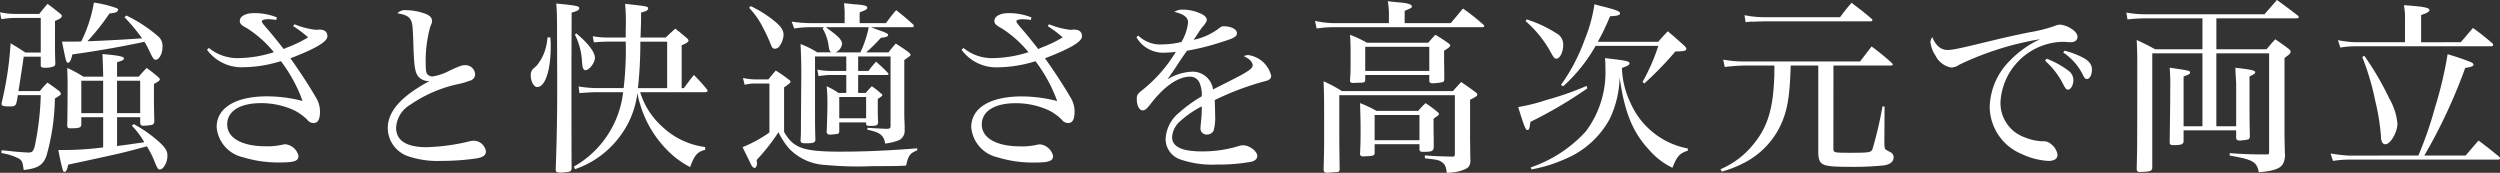
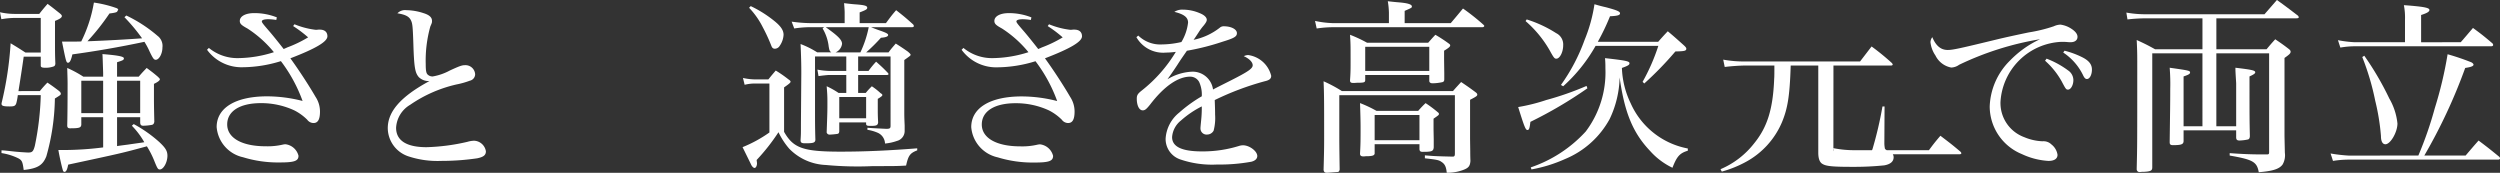
<svg xmlns="http://www.w3.org/2000/svg" id="pfmc_01_fig_ttl2" width="238.47" height="16.48" viewBox="0 0 238.47 16.48" preserveAspectRatio="none">
  <rect x="0" y="0" width="238.47" height="16.48" fill="#333333" stroke="none" />
  <defs>
    <clipPath id="clip-path">
      <rect id="長方形_668" data-name="長方形 668" width="238.47" height="16.48" fill="none" />
    </clipPath>
  </defs>
  <g id="グループ_990" data-name="グループ 990">
    <g id="グループ_989" data-name="グループ 989" transform="translate(0 0)" clip-path="url(#clip-path)">
      <path id="パス_7795" data-name="パス 7795" d="M3.8,8.621a10.548,10.548,0,0,1,.724-.811c.494.335.636.44,1.1.793.14.125.177.2.177.266,0,.107-.018.125-.566.46a21.206,21.206,0,0,1-.813,5.51C4.081,15.7,3.587,16,2.261,16.147c-.105-.778-.158-.918-.512-1.113a5.626,5.626,0,0,0-1.606-.5v-.264c.317.018.317.018,1.288.125.353.035,1.1.087,1.273.087.371,0,.476-.105.618-.636a26.86,26.86,0,0,0,.566-4.84H1.7a5.512,5.512,0,0,1-.141.759c-.089.266-.2.32-.619.32-.619,0-.793-.054-.793-.248a.424.424,0,0,1,.017-.125,32.5,32.5,0,0,0,.849-5.653c.618.372.811.494,1.412.883H3.887v-3.3h-2.4a7.609,7.609,0,0,0-1.358.123L0,1.1a6.451,6.451,0,0,0,1.483.159H3.744C4.081.832,4.186.707,4.539.3c.548.406.69.53,1.184.918.125.107.177.177.177.248,0,.143-.2.282-.654.46V3.764c0,1.079,0,1.414.035,2.243-.017.161-.069.23-.176.266a2.245,2.245,0,0,1-.742.123c-.371,0-.476-.053-.476-.212V5.337H2.261c-.071.512-.23,1.606-.5,3.285Zm7.367,2.491v2.756c.21-.035.21-.035,1.023-.141.724-.107,1.255-.176,1.573-.228a7.482,7.482,0,0,0-1.184-1.573l.176-.158a12.561,12.561,0,0,1,2.439,1.713c.583.547.777.847.777,1.306,0,.618-.371,1.309-.724,1.309-.177,0-.23-.071-.548-.865a8.79,8.79,0,0,0-.688-1.343c-2.4.652-2.4.652-7.508,1.748-.087.478-.194.691-.353.691-.087,0-.141-.072-.176-.23-.089-.3-.3-1.22-.406-1.856h.688a29.989,29.989,0,0,0,3.585-.248V11.112H7.756v.724c-.037.282-.2.335-1.079.335-.177,0-.246-.069-.264-.23.018-.723.035-1.961.035-4.027,0-.407-.017-.795-.035-1.5a10.706,10.706,0,0,1,1.536.831h1.89V6.89c-.035-1.077-.053-1.678-.069-1.8,1.5.123,2.048.23,2.048.406v.018c-.018.141-.087.177-.652.354V7.245h2.066c.317-.372.422-.478.76-.831.475.353.618.458,1.058.831.125.123.2.194.2.246,0,.107-.159.246-.565.442V9.222c0,.867.017,1.5.035,2.332-.035.158-.071.23-.2.282a4.95,4.95,0,0,1-.865.089c-.192,0-.264-.089-.282-.266v-.547Zm.882-9.7a13.417,13.417,0,0,1,2.984,1.943,1.2,1.2,0,0,1,.461,1.113c0,.583-.318,1.166-.636,1.166-.177,0-.266-.125-.583-.778a7.012,7.012,0,0,0-.5-.936c-2.421.514-4.682.9-6.871,1.2-.125.547-.246.795-.407.795-.177,0-.194-.071-.583-2.013h.636c.284,0,.883,0,1.2-.018A13.209,13.209,0,0,0,8.957.177a10.97,10.97,0,0,1,2.209.548c.017,0,.069.054.122.141-.017,0-.017,0-.105.161-.035.069-.177.123-.742.192a21.767,21.767,0,0,1-2.1,2.65c1.979-.071,4.01-.194,5.211-.282A17.112,17.112,0,0,0,11.87,1.573ZM9.839,7.633H7.755v3.091H9.839Zm3.533,0H11.164v3.091h2.207Z" transform="translate(0 0.068)" fill="#fff" />
      <path id="パス_7796" data-name="パス 7796" d="M22.6,1.966a7.637,7.637,0,0,0,2.031.53,1.8,1.8,0,0,0,.248-.018h.141c.458,0,.724.228.724.636,0,.512-1.1,1.166-3.533,2.1.847,1.165,1.818,2.667,2.4,3.674a2.538,2.538,0,0,1,.425,1.4c0,.76-.2,1.1-.62,1.1a.757.757,0,0,1-.6-.318,4.823,4.823,0,0,0-1.253-.9A7.479,7.479,0,0,0,19.4,9.49c-2,0-3.215.759-3.215,2.031,0,1.289,1.4,2.084,3.674,2.084a6.364,6.364,0,0,0,1.626-.159,1.584,1.584,0,0,1,.248-.035,1.458,1.458,0,0,1,1.253,1.1c0,.494-.388.636-1.748.636a11.329,11.329,0,0,1-3.533-.494,3.218,3.218,0,0,1-2.526-2.88c0-1.836,1.8-2.932,4.822-2.932a13.7,13.7,0,0,1,3.375.442,14.337,14.337,0,0,0-2.069-3.8,12.543,12.543,0,0,1-3.638.583A4.074,4.074,0,0,1,14.261,4.4l.176-.176a4.287,4.287,0,0,0,2.844.971,11.5,11.5,0,0,0,3.357-.565,10.8,10.8,0,0,0-2.526-2.261c-.583-.318-.724-.458-.724-.723,0-.443.547-.744,1.376-.744a5.8,5.8,0,0,1,2.156.407l-.053.246a5.47,5.47,0,0,0-.742-.071c-.406,0-.636.071-.636.213,0,.105.159.3.742.971.123.141.583.69,1.342,1.66.159-.071.282-.123.354-.158a11.592,11.592,0,0,0,1.977-.955,11.635,11.635,0,0,0-1.43-1.077Z" transform="translate(5.487 0.348)" fill="#fff" />
      <path id="パス_7797" data-name="パス 7797" d="M28.477.7A5.527,5.527,0,0,1,30.12.983c.565.177.811.407.811.742,0,.158,0,.176-.159.53a12.075,12.075,0,0,0-.44,3.585c0,.655.053.9.21,1.025a.665.665,0,0,0,.46.158,5.293,5.293,0,0,0,1.626-.565c.954-.44,1.166-.511,1.466-.511a.925.925,0,0,1,.953.883.642.642,0,0,1-.512.6,7.814,7.814,0,0,1-1.253.353,12.774,12.774,0,0,0-4.434,1.944,2.706,2.706,0,0,0-1.342,2.191c0,1.217.989,1.853,2.9,1.853a19.283,19.283,0,0,0,3.9-.511,2.584,2.584,0,0,1,.636-.107,1.194,1.194,0,0,1,1.13,1.008c0,.37-.23.547-.829.67a23.512,23.512,0,0,1-3.427.248,8.834,8.834,0,0,1-3.161-.443,2.86,2.86,0,0,1-1.943-2.684c0-1.59,1.253-3.022,3.974-4.487h-.107a1.349,1.349,0,0,1-.9-.371c-.37-.424-.458-.919-.53-3.286-.053-1.59-.087-1.854-.228-2.138-.177-.37-.529-.546-1.289-.67a1.011,1.011,0,0,1,.847-.3" transform="translate(10.277 0.269)" fill="#fff" />
-       <path id="パス_7798" data-name="パス 7798" d="M38.43,3.474a8.5,8.5,0,0,1,.036.883c0,2.26-.529,3.851-1.289,3.851-.335,0-.618-.548-.618-1.148a.835.835,0,0,1,.158-.5c.035-.053.035-.053.389-.37a4.349,4.349,0,0,0,.831-1.52,6.081,6.081,0,0,0,.228-1.2Zm.637-1.131c0-1.1-.019-1.36-.072-2.1,2,.2,2.191.248,2.191.44,0,.177-.176.282-.724.425L40.443,6c0,2.614,0,8.761.018,9.962-.018.2-.087.284-.228.32a3.87,3.87,0,0,1-.865.087c-.32,0-.425-.069-.425-.282v-.053c.089-2.421.143-4.928.143-7.807ZM53.2,14.2c-.742.177-1.043.53-1.432,1.644a8.4,8.4,0,0,1-2.332-1.767A10.315,10.315,0,0,1,47,9.869a7.448,7.448,0,0,1-.266-1.1,8.533,8.533,0,0,1-1.608,4.063,8.913,8.913,0,0,1-4.345,3.215l-.107-.248a9.371,9.371,0,0,0,4.7-7.1h-2.6c-.318,0-1.131.053-1.573.089l-.071-.636a10.692,10.692,0,0,0,1.644.158h2.649a31.781,31.781,0,0,0,.2-4.433H43.959c-.442,0-.989.035-1.378.071l-.105-.583a8.3,8.3,0,0,0,1.5.123h1.644V2.786c.017-.407.017-.708.017-.813,0-.583-.017-.954-.071-1.7,2.1.23,2.191.248,2.191.442,0,.159-.176.264-.672.389,0,.918,0,.918-.053,2.385h2.4c.391-.371.5-.476.919-.849.494.391.637.512,1.1.9.123.125.159.177.159.246,0,.125-.159.23-.654.443V8.314h.21c.407-.548.53-.723.955-1.253a15.148,15.148,0,0,1,1.235,1.36.2.2,0,0,1,.071.141c0,.089-.105.141-.264.141H47a7.254,7.254,0,0,0,2.119,3.3A7.3,7.3,0,0,0,53.2,13.932ZM40.9,3.086c1.113.918,1.784,1.8,1.784,2.331,0,.478-.547,1.184-.9,1.184a.244.244,0,0,1-.2-.123c-.069-.125-.087-.177-.14-.76a6.317,6.317,0,0,0-.672-2.509Zm8.674,5.227V3.881H47.015a39.918,39.918,0,0,1-.23,4.433Z" transform="translate(14.066 0.093)" fill="#fff" />
      <path id="パス_7799" data-name="パス 7799" d="M51.189,7.353a5.758,5.758,0,0,0,1.183.14H53.61c.3-.37.388-.475.706-.847a11.889,11.889,0,0,1,1.219.847c.141.09.194.161.194.213,0,.089-.087.177-.618.547v4.24c.882,1.555,1.82,1.89,5.4,1.89,2.3,0,4.647-.107,7.3-.318v.194c-.688.264-.849.494-1.061,1.45-.759.053-1.2.053-3.161.053a32.248,32.248,0,0,1-4.487-.107,5.163,5.163,0,0,1-3.5-1.554,7,7,0,0,1-1.025-1.573,19,19,0,0,1-2.084,2.65c.018.158.035.266.035.318,0,.23-.105.44-.23.44-.105,0-.212-.105-.317-.282,0-.018-.282-.583-.831-1.7a12.466,12.466,0,0,0,2.562-1.4V7.883H52.372a4.019,4.019,0,0,0-1.023.122ZM51.931.5a11.373,11.373,0,0,1,2.331,1.483c.548.46.8.829.8,1.253A2.038,2.038,0,0,1,54.687,4.3a.548.548,0,0,1-.442.264c-.2,0-.282-.087-.371-.335a16.129,16.129,0,0,0-.795-1.713A7.568,7.568,0,0,0,51.772.658ZM62.176,6.681h.99A8.189,8.189,0,0,1,63.89,5.8c.494.442.654.583,1.112,1.059a.222.222,0,0,1,.071.125c0,.053-.071.089-.176.089H62.176V8.783H62.9a6.414,6.414,0,0,1,.583-.636,6.12,6.12,0,0,1,.829.654c.123.069.176.141.176.177,0,.087-.123.176-.44.37v.76c0,.565,0,.883.035,1.483-.035.282-.159.335-.724.335-.318,0-.406-.035-.424-.174v-.161h-2.56v.865c-.018.141-.054.2-.161.23a7,7,0,0,1-.741.071.286.286,0,0,1-.3-.2c.071-2.03.071-2.048.071-2.948,0-.514-.018-.831-.071-1.466a7.922,7.922,0,0,1,1.131.636h.741V7.071H59.367c-.123,0-.741.069-.971.105l-.107-.618a6.777,6.777,0,0,0,1.077.123h1.678V5.3H58.062v5c0,1.237,0,1.8.035,2.968-.035.266-.2.318-.972.318-.353,0-.442-.071-.442-.3.036-.565.036-.565.036-1.626l.035-4.787c0-.831-.017-1.554-.071-2.756a8.44,8.44,0,0,1,1.59.795h1.343c-.177-.141-.177-.176-.248-.548a4.3,4.3,0,0,0-.583-1.731l.143-.122h-1.4a10.2,10.2,0,0,0-1.448.122l-.248-.652a13.249,13.249,0,0,0,1.7.14h3.357V1.117c0-.213-.018-.425-.054-.9.424.054.759.089.972.107.989.069,1.235.141,1.235.335,0,.141-.123.212-.723.442V2.123h2.508c.406-.546.529-.723.972-1.235.724.565.935.742,1.624,1.36a.389.389,0,0,1,.071.158c0,.055-.087.108-.194.108H63.414c.3.122.546.212.688.264.724.248.936.353.936.476,0,.141-.212.23-.688.264a16.6,16.6,0,0,1-1.414,1.4h2.137c.282-.388.389-.493.69-.847.53.336.688.442,1.166.777.177.159.248.23.248.282,0,.089,0,.089-.6.512v4.805c0,.6,0,.6.035,1.448v.46a.98.98,0,0,1-.742,1.007,4.679,4.679,0,0,1-1.13.246,1.174,1.174,0,0,0-.654-1.007,3.9,3.9,0,0,0-1.025-.3V12.1c.072.018.672.053,1.8.107.335,0,.406-.054.406-.284V5.3H62.176ZM59.085,2.513c1.2.847,1.555,1.219,1.555,1.588a1.025,1.025,0,0,1-.618.813h2.367a10.108,10.108,0,0,0,.795-2.4ZM60.375,11.2h2.562V9.171H60.375Z" transform="translate(19.681 0.083)" fill="#fff" />
      <path id="パス_7800" data-name="パス 7800" d="M74.577,1.966a7.637,7.637,0,0,0,2.031.53,1.8,1.8,0,0,0,.248-.018H77c.458,0,.724.228.724.636,0,.512-1.1,1.166-3.533,2.1.847,1.165,1.818,2.667,2.4,3.674a2.538,2.538,0,0,1,.425,1.4c0,.76-.2,1.1-.62,1.1a.757.757,0,0,1-.6-.318,4.823,4.823,0,0,0-1.253-.9,7.479,7.479,0,0,0-3.163-.672c-2,0-3.215.759-3.215,2.031,0,1.289,1.4,2.084,3.674,2.084a6.364,6.364,0,0,0,1.626-.159,1.584,1.584,0,0,1,.248-.035,1.458,1.458,0,0,1,1.253,1.1c0,.494-.388.636-1.748.636a11.329,11.329,0,0,1-3.533-.494,3.218,3.218,0,0,1-2.526-2.88c0-1.836,1.8-2.932,4.822-2.932a13.7,13.7,0,0,1,3.375.442,14.338,14.338,0,0,0-2.069-3.8,12.543,12.543,0,0,1-3.638.583A4.074,4.074,0,0,1,66.239,4.4l.176-.176a4.287,4.287,0,0,0,2.844.971,11.5,11.5,0,0,0,3.357-.565A10.8,10.8,0,0,0,70.09,2.371c-.583-.318-.724-.458-.724-.723,0-.443.547-.744,1.376-.744a5.8,5.8,0,0,1,2.156.407l-.053.246a5.47,5.47,0,0,0-.742-.071c-.406,0-.636.071-.636.213,0,.105.159.3.742.971.123.141.583.69,1.342,1.66.159-.071.282-.123.354-.158a11.593,11.593,0,0,0,1.977-.955,11.635,11.635,0,0,0-1.43-1.077Z" transform="translate(25.486 0.348)" fill="#fff" />
      <path id="パス_7801" data-name="パス 7801" d="M78.456,3.136a3.011,3.011,0,0,0,2.279.847,8.507,8.507,0,0,0,1.838-.23A4.6,4.6,0,0,0,83.208,1.9c0-.493-.371-.795-1.307-1.023a1.367,1.367,0,0,1,.811-.212A4.094,4.094,0,0,1,84.32,1c.443.177.673.407.673.636,0,.125-.072.264-.282.53a5.348,5.348,0,0,0-.5.672c-.335.511-.335.511-.478.706a6,6,0,0,0,2.491-1.148.55.55,0,0,1,.406-.143c.69,0,1.238.284,1.238.655,0,.317-.248.476-1.361.813a23.161,23.161,0,0,1-3.409.865c-.389.565-.547.777-.918,1.36-.512.777-.637.936-.936,1.36a4.918,4.918,0,0,1,2.368-.724,1.959,1.959,0,0,1,1.977,1.7c.3-.159.3-.159,1.7-.865,1.641-.831,2.084-1.13,2.084-1.448,0-.3-.335-.637-.849-.865a.974.974,0,0,1,.425-.107,2.628,2.628,0,0,1,2.189,1.979c0,.282-.176.424-.652.529a26.83,26.83,0,0,0-4.734,1.784c.017.478.035.921.035,1.4a4.74,4.74,0,0,1-.141,1.52.71.71,0,0,1-.618.371.582.582,0,0,1-.637-.583c0-.107,0-.107.072-.849a10.968,10.968,0,0,0,.053-1.253,9.146,9.146,0,0,0-2,1.358,2.207,2.207,0,0,0-.831,1.573c0,.918.936,1.361,2.844,1.361a11.712,11.712,0,0,0,3.569-.53,1.285,1.285,0,0,1,.353-.053c.618,0,1.36.565,1.36,1.023,0,.264-.212.46-.583.548a16.961,16.961,0,0,1-3.25.264,9.376,9.376,0,0,1-3.533-.494,2.052,2.052,0,0,1-1.378-1.979,3.448,3.448,0,0,1,1.288-2.472A13.234,13.234,0,0,1,84.516,8.93a2.862,2.862,0,0,0-.248-1.361.966.966,0,0,0-.865-.511c-1.148,0-2.473.918-3.779,2.614-.389.493-.53.6-.742.6-.336,0-.566-.46-.566-1.112,0-.336.089-.478.5-.8A13.6,13.6,0,0,0,82.042,4.69a7.14,7.14,0,0,1-.936.071A2.941,2.941,0,0,1,78.28,3.294Z" transform="translate(30.119 0.255)" fill="#fff" />
      <path id="パス_7802" data-name="パス 7802" d="M103.532,2.172c.494-.583.654-.775,1.166-1.394a21.089,21.089,0,0,1,1.959,1.555c.054.053.072.087.072.105,0,.072-.089.125-.177.125H92.281a10.841,10.841,0,0,0-1.538.122l-.158-.723a9.261,9.261,0,0,0,1.659.21h5.389V1.185a7.236,7.236,0,0,0-.107-1.1c.46.054.829.089,1.059.107.849.071,1.237.194,1.237.389,0,.123,0,.123-.688.424V2.172Zm.212,6.483c.317-.371.425-.476.777-.865.654.442.831.565,1.4.99.105.087.141.14.141.212,0,.123-.105.194-.688.494v3.708l.017,1.238c0,.14,0,.458.018.883-.035.512-.2.688-.742.882a4.284,4.284,0,0,1-1.519.248c-.053-.565-.177-.831-.512-1.043-.248-.176-.476-.21-1.572-.335v-.282c.831.071,1.077.087,2.685.123.141-.018.177-.089.177-.3V9.045H92.9v3.6c0,.795,0,1.237.035,3.5-.035.158-.087.23-.23.23-.9.071-.936.071-1.005.071-.177,0-.266-.071-.3-.264.036-1.309.054-1.979.054-2.915,0-3.639,0-4.275-.054-5.547a12.866,12.866,0,0,1,1.75.936Zm-2.367-4.61c.283-.318.37-.424.688-.76a13.339,13.339,0,0,1,1.273.831c.105.071.14.125.14.177,0,.122-.122.23-.582.512v.723c0,.125,0,.125.017,1.43v.566c0,.177-.053.246-.192.282a4.8,4.8,0,0,1-.919.107c-.212,0-.318-.09-.318-.23V7.12H95.372v.512c-.019.192-.107.23-.778.23-.089,0-.176.017-.282.017h-.069c-.23,0-.32-.054-.32-.246.054-.76.054-1.008.054-2.049,0-1.273,0-1.466-.054-2.3a12.61,12.61,0,0,1,1.626.76Zm-.955,6.5a10.147,10.147,0,0,1,.708-.742,11.6,11.6,0,0,1,1.184.885c.069.053.087.087.087.14,0,.107,0,.107-.511.46v.918c0,.141,0,.177.018,1.026v.793c-.036.372-.177.425-1.061.425-.212,0-.283-.071-.3-.248v-.478H96.272v.9c-.035.174-.212.228-.672.245a1.778,1.778,0,0,0-.335.018h-.053c-.23,0-.335-.071-.335-.263.053-.955.053-1.291.053-2.563,0-.458-.018-1.219-.053-2.261a11.663,11.663,0,0,1,1.57.742Zm-5.05-3.815h6.111v-2.3H95.372Zm.9,6.607h4.275v-2.4H96.272Z" transform="translate(34.853 0.033)" fill="#fff" />
      <path id="パス_7803" data-name="パス 7803" d="M111.183,8.312a40.558,40.558,0,0,1-5.439,3.2c-.071.619-.125.778-.282.778-.177,0-.3-.318-.883-2.191a17.617,17.617,0,0,0,2.684-.672A28.309,28.309,0,0,0,111.1,8.084Zm-5.792-6.571A11.609,11.609,0,0,1,108.2,3.049a1.2,1.2,0,0,1,.672,1.166c0,.636-.319,1.271-.654,1.271-.177,0-.248-.089-.655-.831A10.737,10.737,0,0,0,105.284,1.9Zm.388,14.113a12.579,12.579,0,0,0,5.247-3.426A9.374,9.374,0,0,0,112.9,6.405c0-.335,0-.512-.036-.972,2.049.23,2.332.3,2.332.494,0,.143-.123.23-.723.443a8.41,8.41,0,0,0,.847,3.391,7.476,7.476,0,0,0,5.441,4.291v.212c-.76.23-1.043.53-1.466,1.626a6.77,6.77,0,0,1-2.138-1.608c-1.644-1.732-2.437-3.674-2.9-7.012a9.674,9.674,0,0,1-.953,3.974,8.562,8.562,0,0,1-4.257,3.815,13.708,13.708,0,0,1-3.2.99Zm6.183-11.588a15.193,15.193,0,0,1-3.091,3.851l-.213-.125a17.575,17.575,0,0,0,2.261-4.309,14.514,14.514,0,0,0,.937-3.391c.476.141.828.23,1.076.282,1.043.282,1.361.407,1.361.583s-.213.248-.954.282a21.37,21.37,0,0,1-1.166,2.439h5.759c.388-.443.512-.583.918-1.008.654.548.865.742,1.537,1.343.176.159.23.248.23.317,0,.213-.177.248-1.043.266a31.628,31.628,0,0,1-2.969,3.056l-.158-.159a18.807,18.807,0,0,0,1.5-3.427Z" transform="translate(40.237 0.112)" fill="#fff" />
-       <path id="パス_7804" data-name="パス 7804" d="M129.285,14.058c0,.442,0,.442,1.749.442,1.626,0,1.856-.036,1.977-.336a35.54,35.54,0,0,0,.955-4.079h.2l-.019,3.462a2.576,2.576,0,0,0,.036.458c.018.159.018.159.511.425a.524.524,0,0,1,.338.494c0,.406-.3.672-.9.777a28.632,28.632,0,0,1-3.037.141c-1.785,0-2.473-.053-2.826-.264-.283-.143-.425-.5-.425-1.1V6.18h-2.631c-.089,2.879-.283,4.079-.831,5.4a7.738,7.738,0,0,1-3.426,3.78,10.829,10.829,0,0,1-2.314.936l-.125-.23a8.006,8.006,0,0,0,3.215-2.473c1.253-1.536,1.8-3.286,1.907-6.183.018-.176.018-.583.018-1.235h-2.738a19.625,19.625,0,0,0-2,.14l-.143-.7a10.907,10.907,0,0,0,2.138.174h10.916c.478-.618.618-.81,1.1-1.43a23.254,23.254,0,0,1,1.908,1.555.347.347,0,0,1,.105.159c0,.071-.053.107-.21.107h-5.442ZM120.806,1.375a9.845,9.845,0,0,0,2.085.194h7.03c.458-.619.6-.795,1.094-1.376.831.634,1.1.829,1.908,1.518a.253.253,0,0,1,.087.141c0,.072-.053.107-.192.107h-9.945c-.708.018-.708.018-1.184.035a3.852,3.852,0,0,0-.777.053Z" transform="translate(45.598 0.073)" fill="#fff" />
+       <path id="パス_7804" data-name="パス 7804" d="M129.285,14.058c0,.442,0,.442,1.749.442,1.626,0,1.856-.036,1.977-.336a35.54,35.54,0,0,0,.955-4.079h.2l-.019,3.462a2.576,2.576,0,0,0,.036.458c.018.159.018.159.511.425a.524.524,0,0,1,.338.494c0,.406-.3.672-.9.777a28.632,28.632,0,0,1-3.037.141c-1.785,0-2.473-.053-2.826-.264-.283-.143-.425-.5-.425-1.1V6.18h-2.631c-.089,2.879-.283,4.079-.831,5.4a7.738,7.738,0,0,1-3.426,3.78,10.829,10.829,0,0,1-2.314.936l-.125-.23a8.006,8.006,0,0,0,3.215-2.473c1.253-1.536,1.8-3.286,1.907-6.183.018-.176.018-.583.018-1.235h-2.738a19.625,19.625,0,0,0-2,.14l-.143-.7a10.907,10.907,0,0,0,2.138.174h10.916c.478-.618.618-.81,1.1-1.43a23.254,23.254,0,0,1,1.908,1.555.347.347,0,0,1,.105.159c0,.071-.053.107-.21.107h-5.442Za9.845,9.845,0,0,0,2.085.194h7.03c.458-.619.6-.795,1.094-1.376.831.634,1.1.829,1.908,1.518a.253.253,0,0,1,.087.141c0,.072-.053.107-.192.107h-9.945c-.708.018-.708.018-1.184.035a3.852,3.852,0,0,0-.777.053Z" transform="translate(45.598 0.073)" fill="#fff" />
      <path id="パス_7805" data-name="パス 7805" d="M134.6,4.115c.514,0,1.079-.123,4.859-1.041.741-.177,1.714-.389,2.9-.636a14.237,14.237,0,0,0,2.385-.584,1.653,1.653,0,0,1,.636-.158,2.524,2.524,0,0,1,1.059.406c.372.248.566.5.566.76,0,.317-.248.512-.654.512A2.833,2.833,0,0,1,146,3.356c-.23-.017-.317-.017-.512-.017a6.09,6.09,0,0,0-5.83,5.74,3.466,3.466,0,0,0,2.278,3.357,4.942,4.942,0,0,0,1.731.388,1.077,1.077,0,0,1,.849.3,1.527,1.527,0,0,1,.583.99c0,.371-.3.583-.865.583a6.874,6.874,0,0,1-2.544-.654A4.922,4.922,0,0,1,138.63,9.5a6.464,6.464,0,0,1,1.941-4.381,9.637,9.637,0,0,1,2.862-2.031,28.565,28.565,0,0,0-7.72,2.439,1.351,1.351,0,0,1-.759.263,2.108,2.108,0,0,1-1.5-1.148,2.77,2.77,0,0,1-.475-1.271.836.836,0,0,1,.176-.478c.335.813.813,1.219,1.447,1.219m9.452.831A8.547,8.547,0,0,1,146.1,6.059a1.132,1.132,0,0,1,.512.919c0,.493-.246.918-.512.918-.177,0-.212-.036-.6-.778A7.522,7.522,0,0,0,143.91,5.14Zm1.713-.759a8.334,8.334,0,0,1,1.749.654c.6.317.865.67.865,1.148,0,.494-.213.9-.478.9-.141,0-.247-.105-.371-.37a5.414,5.414,0,0,0-1.89-2.156Z" transform="translate(51.164 0.652)" fill="#fff" />
      <path id="パス_7806" data-name="パス 7806" d="M156.947,12.046v-4.1c-.071-1.166-.071-1.166-.071-1.484,1.644.194,1.89.264,1.89.442,0,.105-.159.212-.547.388,0,4.064,0,4.064.035,5.707-.017.176-.053.246-.158.3a4.321,4.321,0,0,1-.813.105c-.248,0-.337-.069-.337-.317v-.654h-5.016v1.041c-.018.3-.23.373-1.025.373-.213,0-.3-.072-.3-.266v-.107c.035-2.667.053-3.585.053-4.963a19.823,19.823,0,0,0-.053-2.049c1.872.264,1.943.284,1.943.46,0,.125-.141.212-.618.37v4.752h1.8V5.088h-4.787v10.88c0,.318-.159.389-.813.425a1.724,1.724,0,0,0-.335.017h-.036a.266.266,0,0,1-.3-.282v-.071c.053-2.155.053-2.155.053-10.175,0-.918-.017-1.307-.053-2.066.76.353.989.46,1.749.882h4.523V1.748h-5.245a15.912,15.912,0,0,0-1.908.107l-.107-.654a10.274,10.274,0,0,0,2.015.158H159.65L160.834,0c.865.618,1.13.829,2.013,1.5a.355.355,0,0,1,.071.14c0,.072-.071.107-.23.107h-7.63V4.7h4.787c.353-.422.458-.547.829-.953.6.406.777.53,1.307.936.107.087.159.159.159.246,0,.161-.107.266-.583.6v7.208c0,.264,0,.318.035,1.836a1.782,1.782,0,0,1-.212,1.113c-.3.425-.918.636-2.278.742-.177-.99-.548-1.2-2.774-1.59v-.23c1.2.089,2.138.123,3.056.123h.512c.158,0,.194-.053.194-.212V5.088h-5.034v6.958Z" transform="translate(56.357 -0.001)" fill="#fff" />
      <path id="パス_7807" data-name="パス 7807" d="M168.913,14.7a34.949,34.949,0,0,0,1.57-4.523,37.287,37.287,0,0,0,1.22-5.14,22.954,22.954,0,0,1,2.243.76c.123.053.229.159.229.228,0,.143-.21.23-.793.32a51.215,51.215,0,0,1-3.9,8.354h3.94c.529-.618.688-.813,1.235-1.43.847.636,1.113.847,1.979,1.555.053.071.071.105.071.14,0,.071-.071.125-.176.125H162.27a9.811,9.811,0,0,0-1.5.123l-.23-.708a15.27,15.27,0,0,0,1.731.2ZM172.956,3.89c.371-.424.76-.882,1.166-1.36.8.583,1.043.777,1.856,1.466a.247.247,0,0,1,.071.159c0,.071-.071.123-.2.123H162.782a8.337,8.337,0,0,0-1.309.123l-.229-.706a11.02,11.02,0,0,0,1.555.194h4.84V1.717a6.135,6.135,0,0,0-.107-1.36c.6.036,1.537.123,1.908.194s.529.143.529.266c0,.159-.229.3-.793.476v2.6Zm-9.2,1.289a27.954,27.954,0,0,1,2.386,4.081,5.935,5.935,0,0,1,.777,2.385c0,.831-.672,1.979-1.148,1.979-.264,0-.425-.266-.425-.777a20.947,20.947,0,0,0-.547-3.373,24.084,24.084,0,0,0-1.237-4.17Z" transform="translate(61.769 0.137)" fill="#fff" />
    </g>
  </g>
</svg>